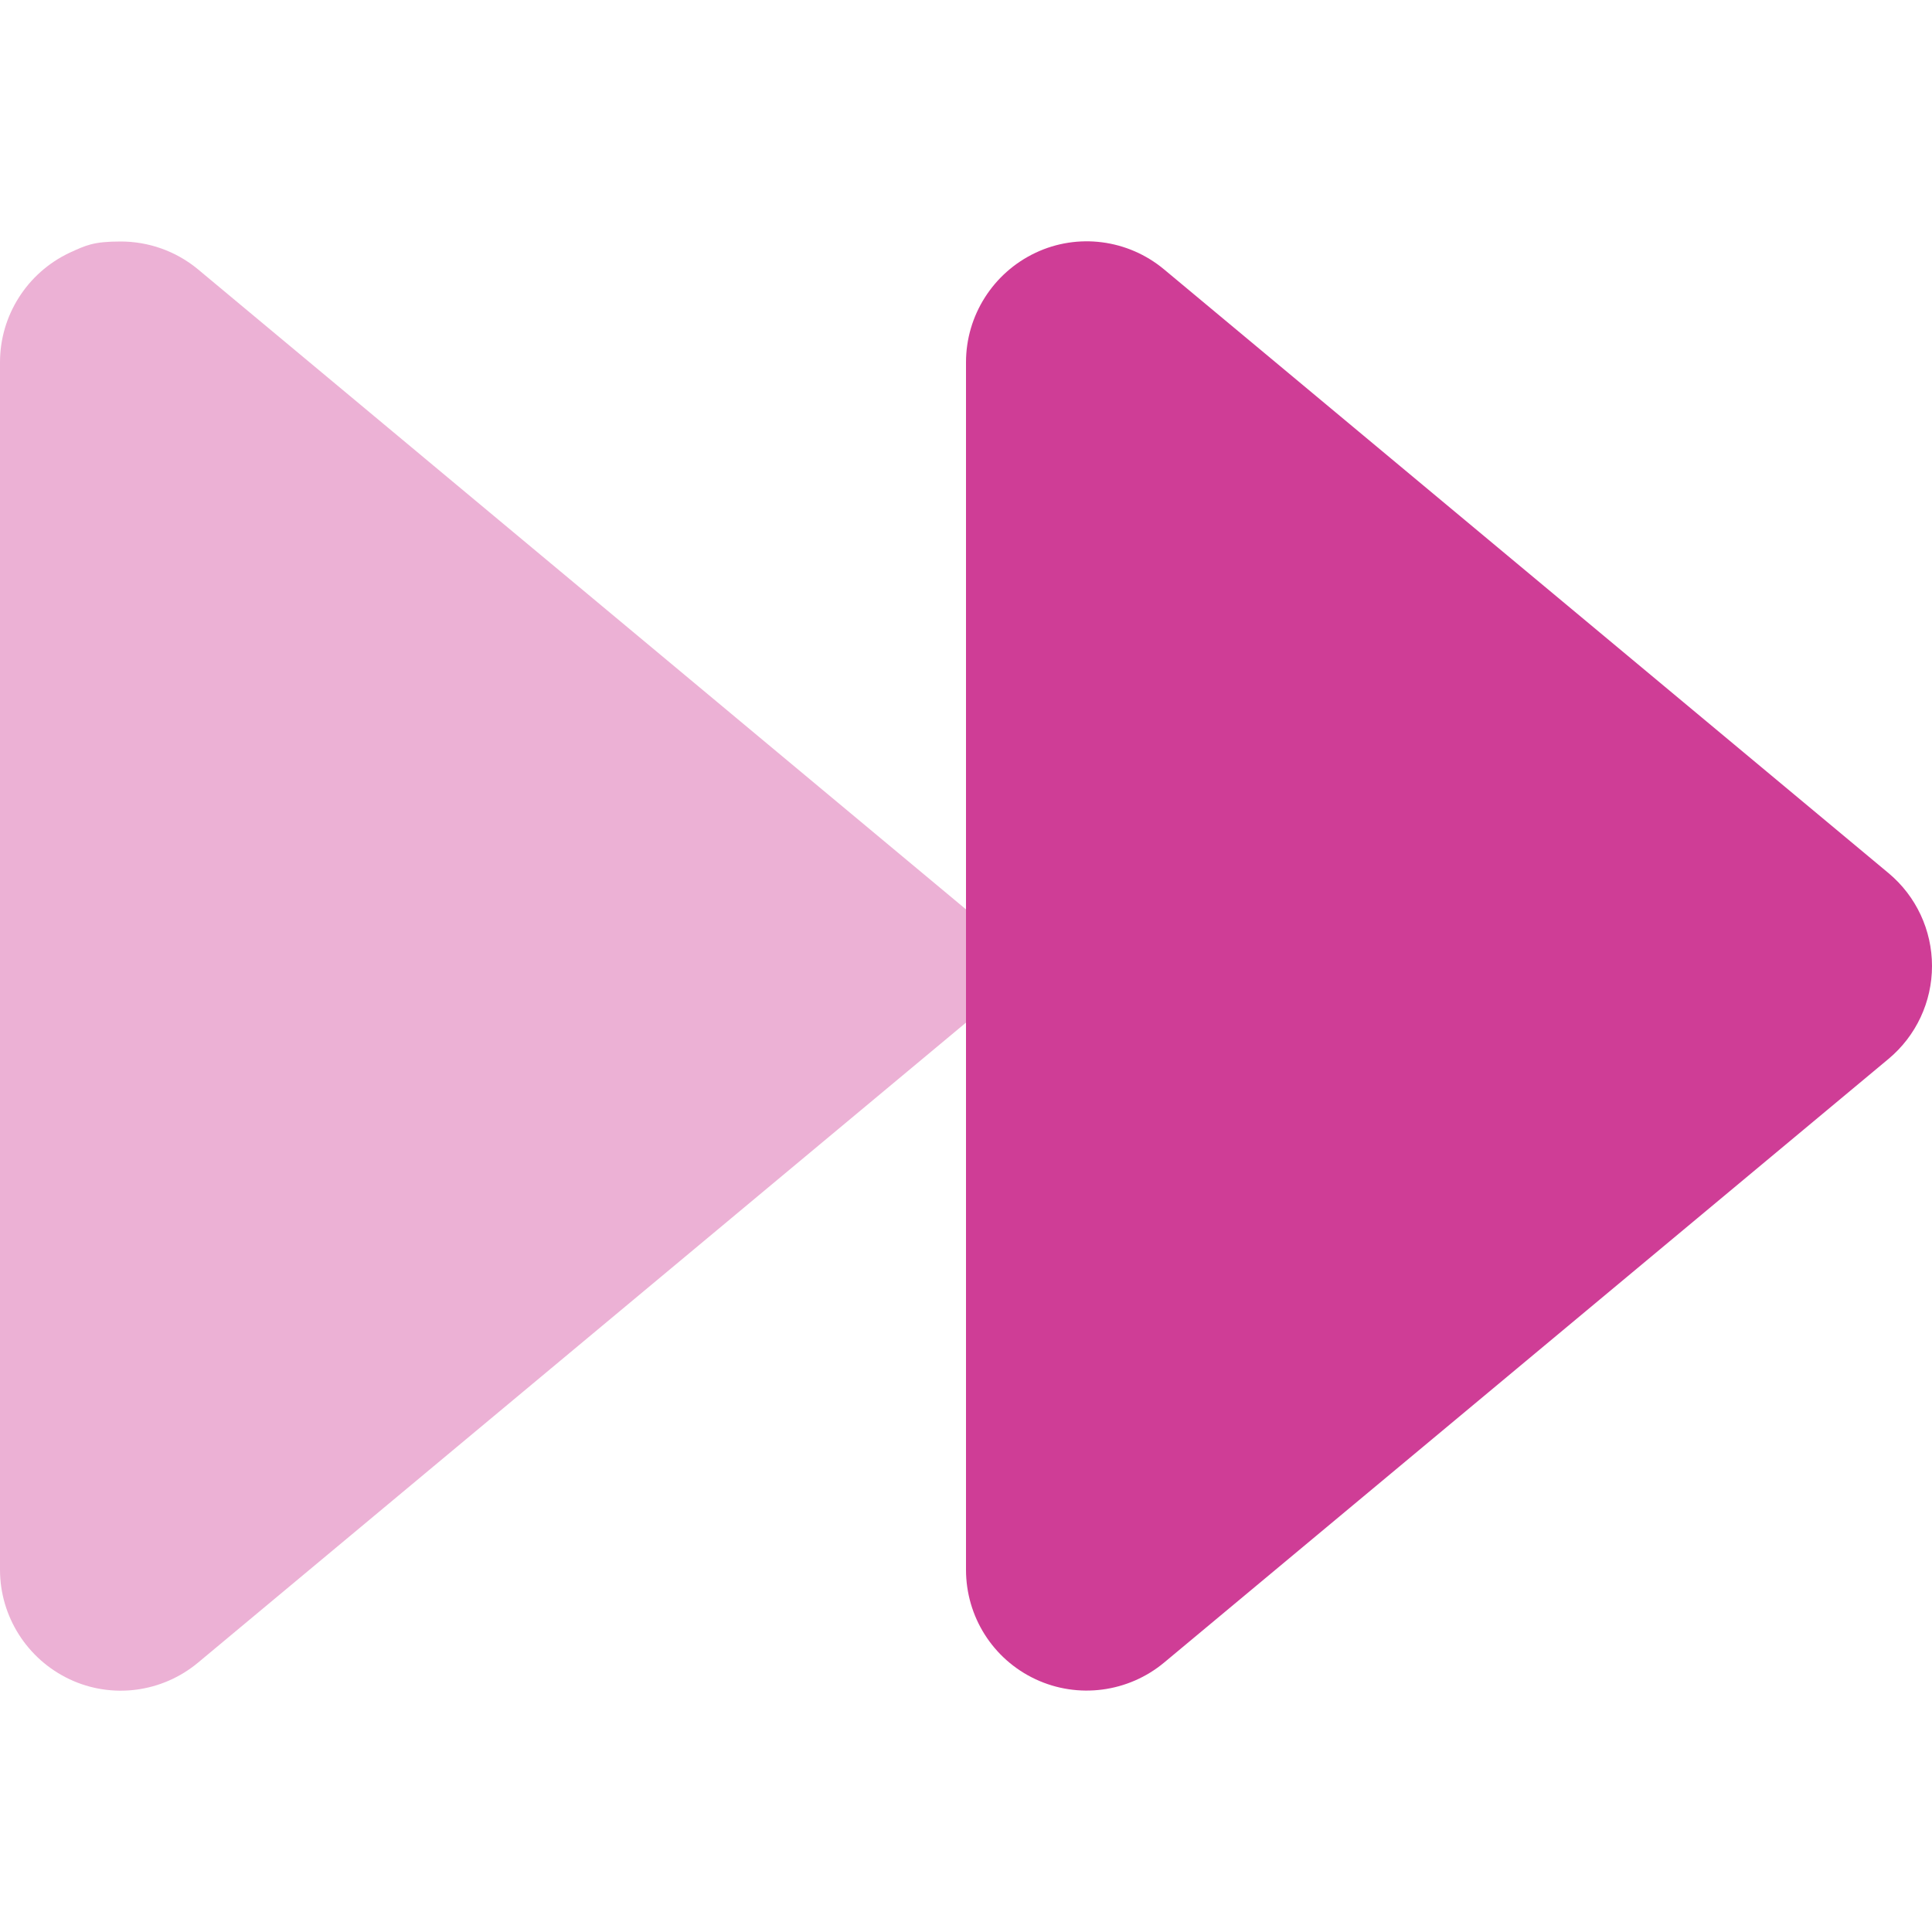
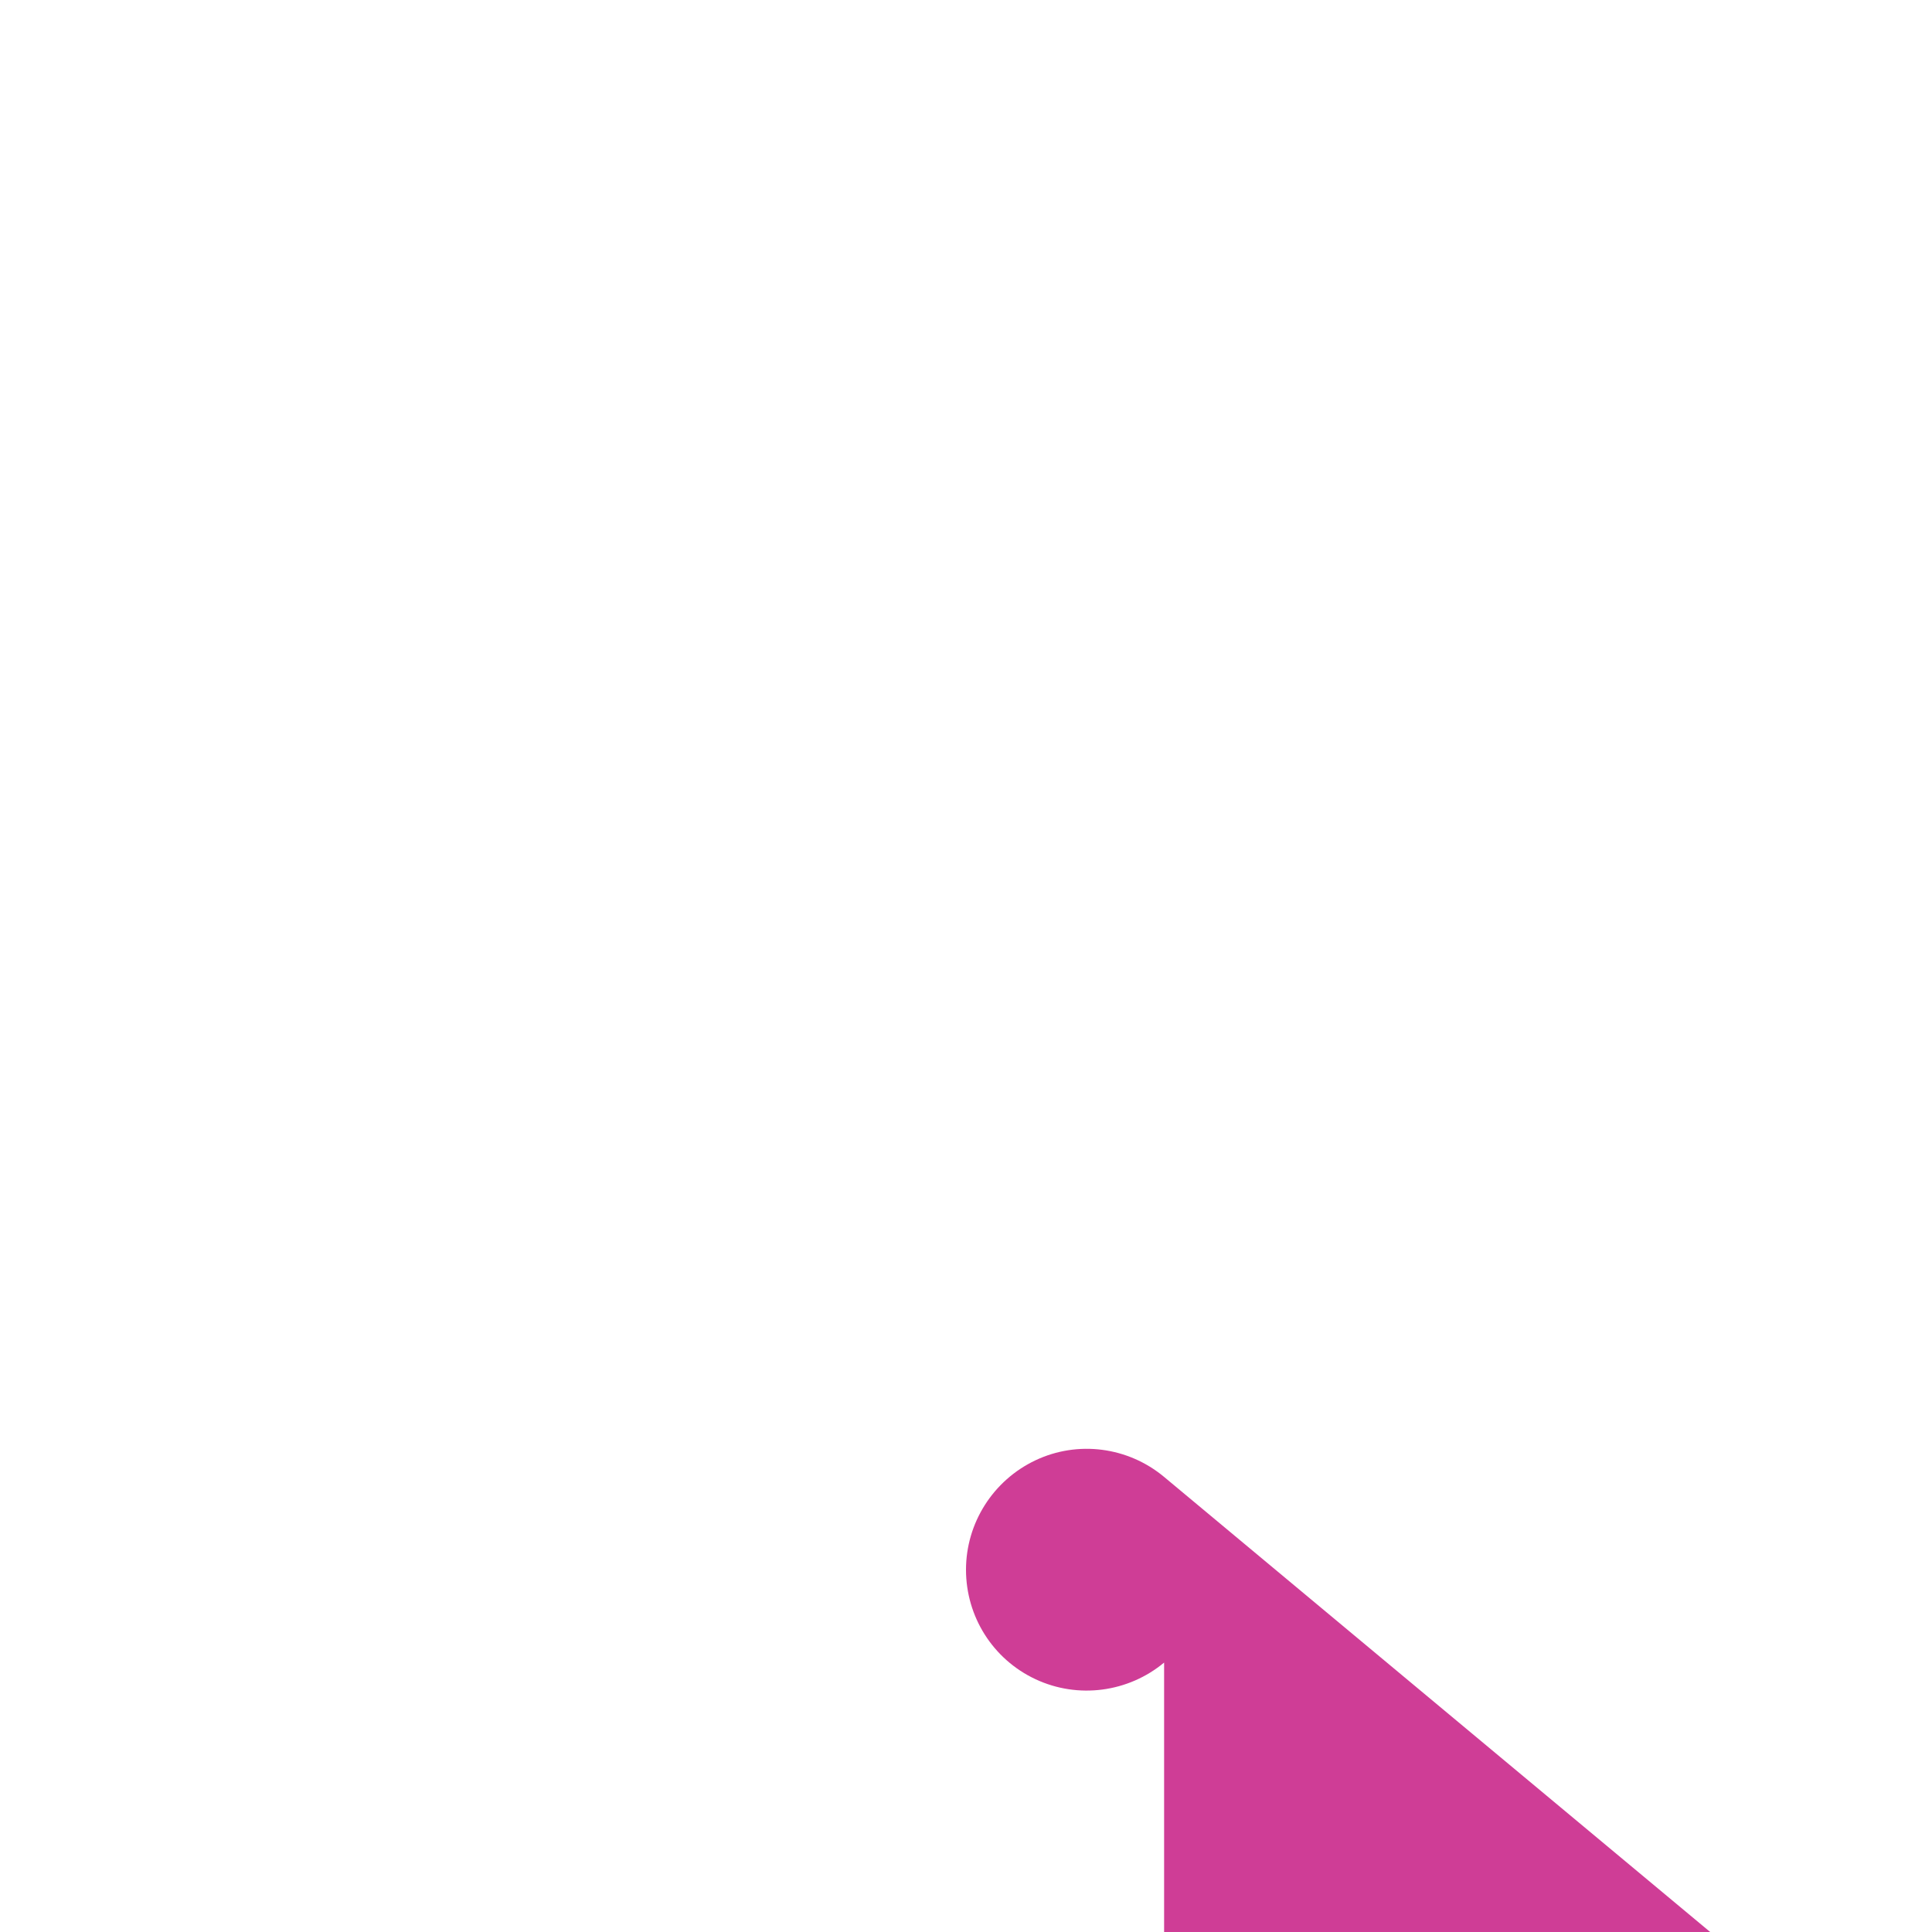
<svg xmlns="http://www.w3.org/2000/svg" id="Layer_1" version="1.1" viewBox="0 0 512 512">
  <defs>
    <style> .st0 { isolation: isolate; opacity: .4; } .st0, .st1 { fill: #cf3d96; } </style>
  </defs>
-   <path class="st0" d="M0,96v320c0,12.4,7.2,23.7,18.4,29,11.2,5.3,24.5,3.6,34.1-4.4l203.5-169.6v-30L52.5,71.4c-5.9-4.9-13.2-7.4-20.5-7.4s-9.2,1-13.6,3C7.2,72.3,0,83.6,0,96Z" />
-   <path class="st1" d="M308.5,440.6c-9.5,7.9-22.8,9.7-34.1,4.4s-18.4-16.6-18.4-29V96c0-12.4,7.2-23.7,18.4-29s24.5-3.6,34.1,4.4l192,160c7.3,6.1,11.5,15.1,11.5,24.6s-4.2,18.5-11.5,24.6l-192,160Z" />
+   <path class="st1" d="M308.5,440.6c-9.5,7.9-22.8,9.7-34.1,4.4s-18.4-16.6-18.4-29c0-12.4,7.2-23.7,18.4-29s24.5-3.6,34.1,4.4l192,160c7.3,6.1,11.5,15.1,11.5,24.6s-4.2,18.5-11.5,24.6l-192,160Z" />
</svg>